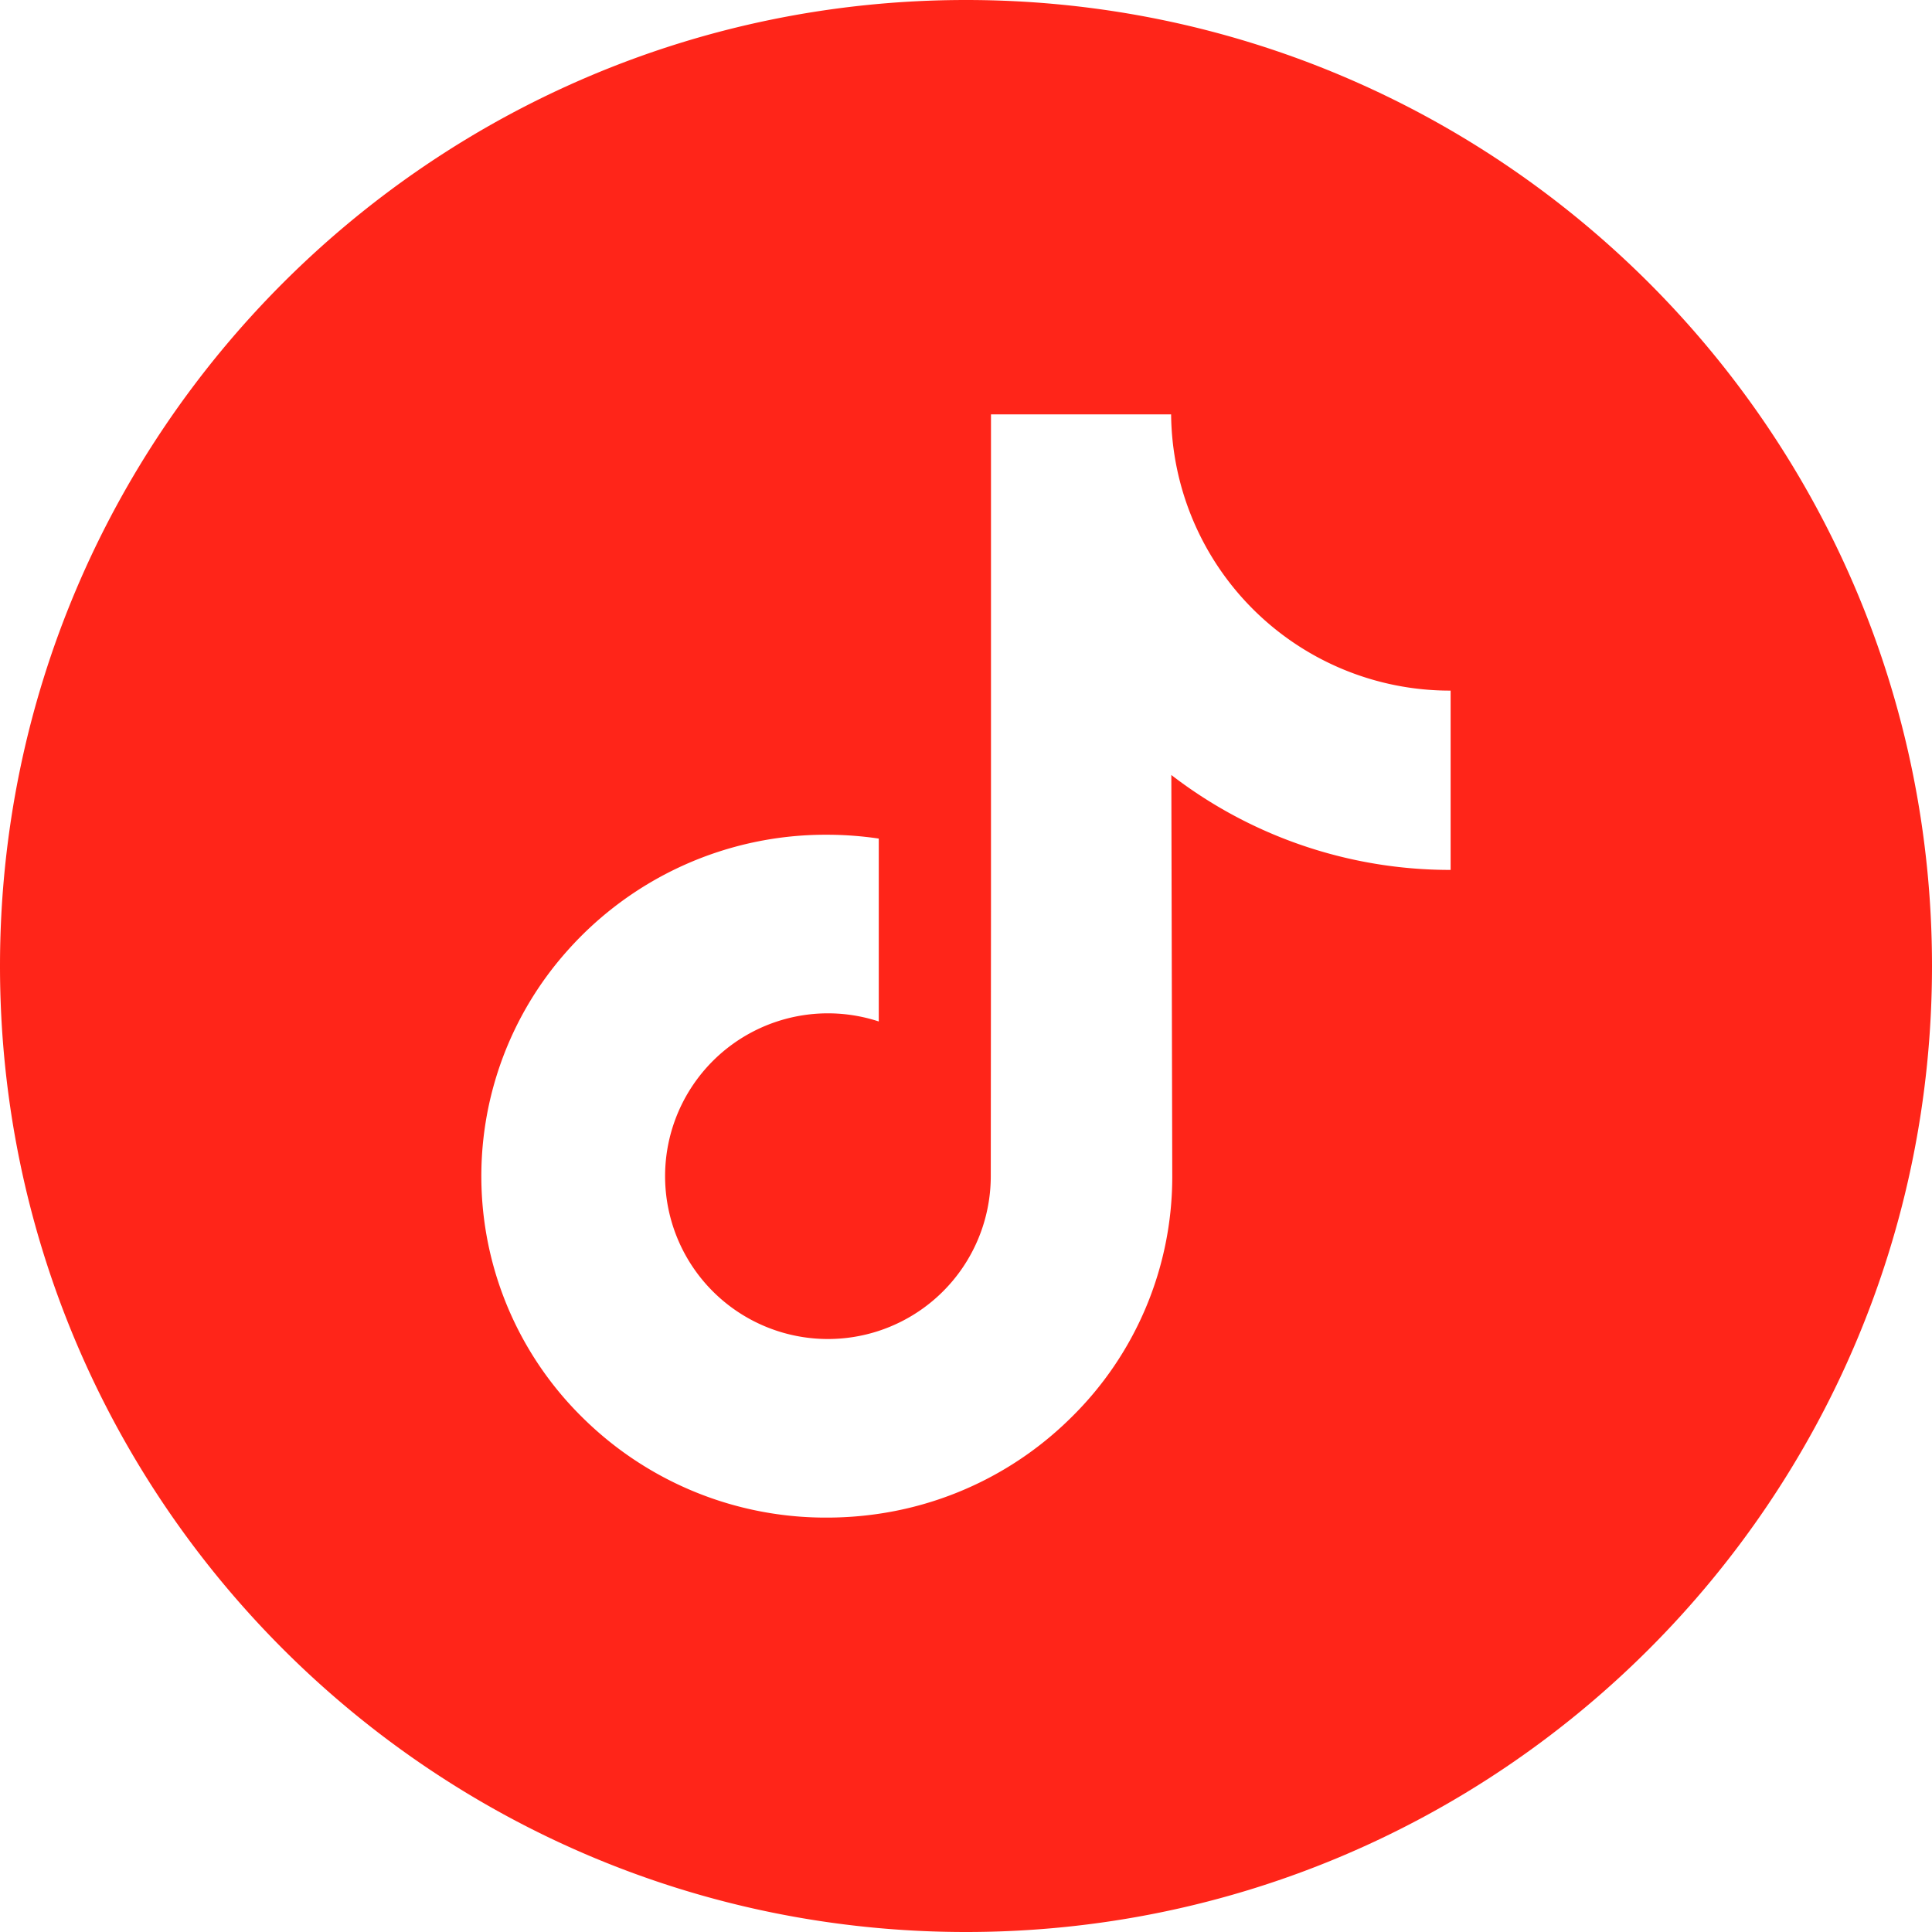
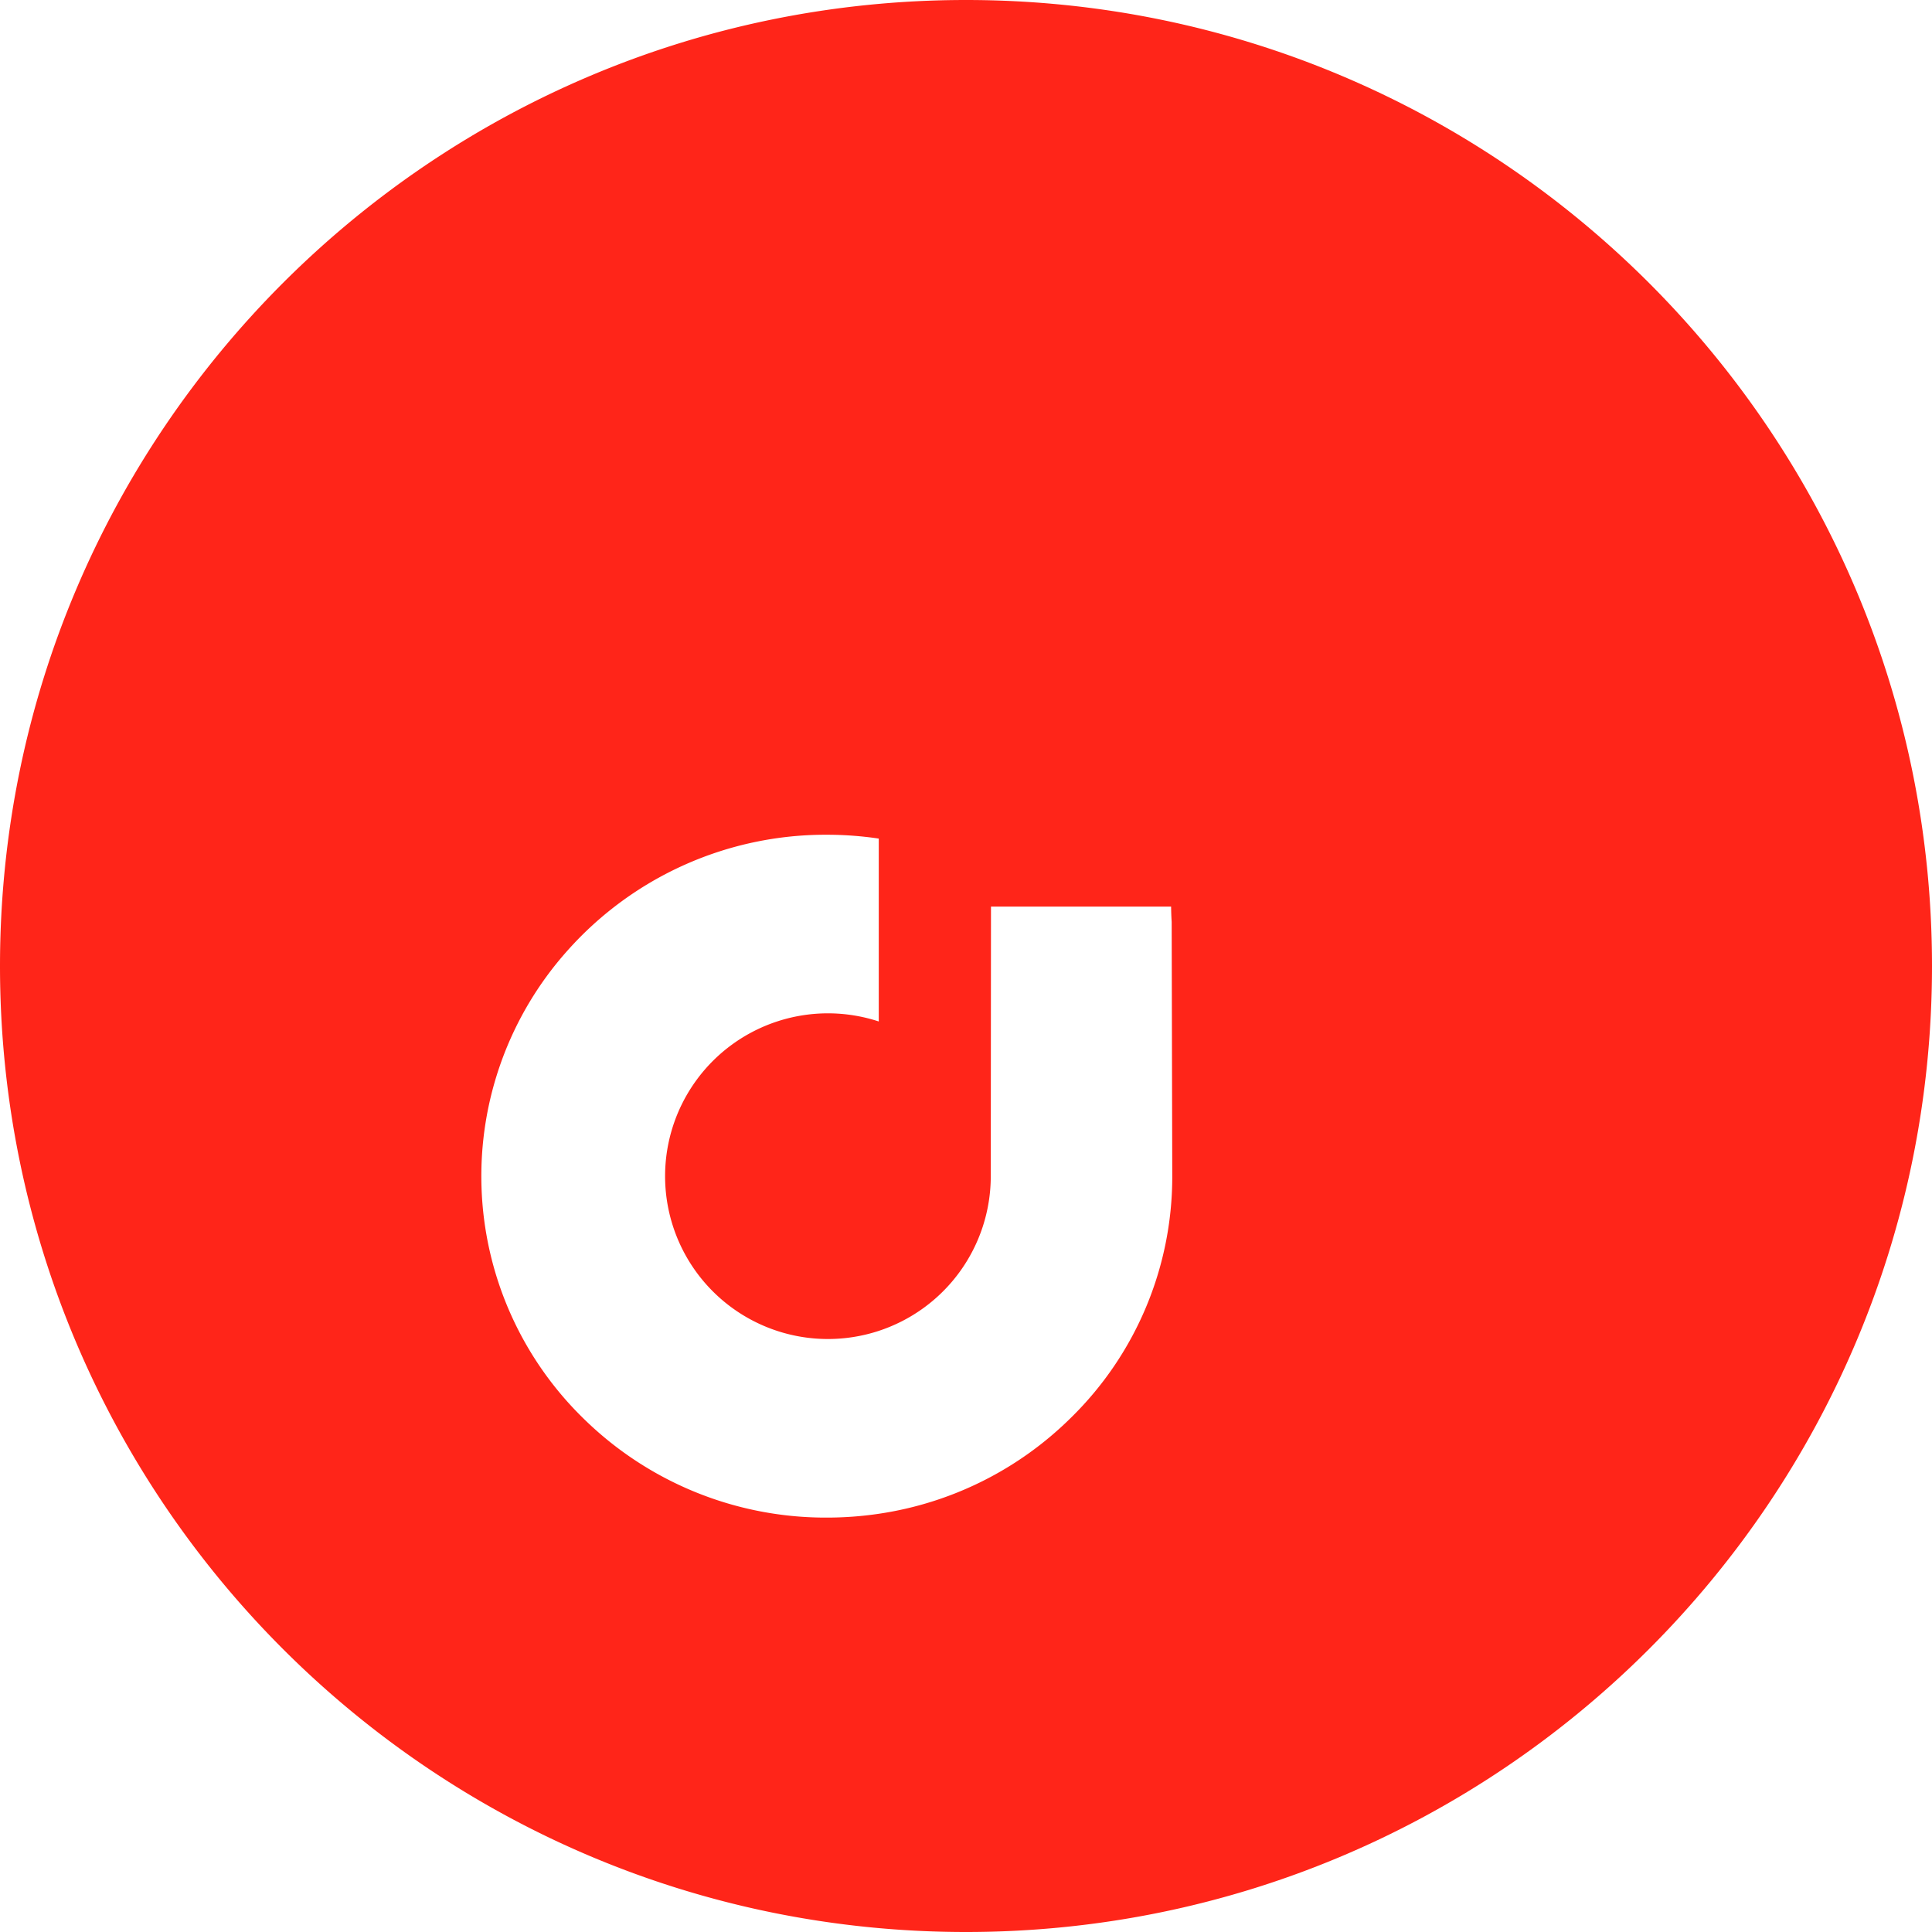
<svg xmlns="http://www.w3.org/2000/svg" width="512" height="512" viewBox="0 0 512 512">
-   <path id="tiktok" d="M256,0C114.637,0,0,114.637,0,256S114.637,512,256,512,512,397.363,512,256,397.363,0,256,0ZM384.43,195.873v34.663a120.958,120.958,0,0,1-74.015-25.152l.246,106.693a89.372,89.372,0,0,1-26.811,63.6,91.238,91.238,0,0,1-50.968,25.49,93.951,93.951,0,0,1-13.766,1.012,91.542,91.542,0,0,1-56.109-18.97,93.08,93.08,0,0,1-8.624-7.532,89.7,89.7,0,0,1-4.049-123.7,91.534,91.534,0,0,1,68.782-30.762,93.952,93.952,0,0,1,13.766,1.018v48.468a43.154,43.154,0,1,0,29.682,41l.057-71.447V109.82h47.736a73.89,73.89,0,0,0,73.935,73.2c.011,0,.149,0,.137-.011v12.861Z" fill="#ff2519" />
+   <path id="tiktok" d="M256,0C114.637,0,0,114.637,0,256S114.637,512,256,512,512,397.363,512,256,397.363,0,256,0ZM384.43,195.873v34.663a120.958,120.958,0,0,1-74.015-25.152l.246,106.693a89.372,89.372,0,0,1-26.811,63.6,91.238,91.238,0,0,1-50.968,25.49,93.951,93.951,0,0,1-13.766,1.012,91.542,91.542,0,0,1-56.109-18.97,93.08,93.08,0,0,1-8.624-7.532,89.7,89.7,0,0,1-4.049-123.7,91.534,91.534,0,0,1,68.782-30.762,93.952,93.952,0,0,1,13.766,1.018v48.468a43.154,43.154,0,1,0,29.682,41l.057-71.447h47.736a73.89,73.89,0,0,0,73.935,73.2c.011,0,.149,0,.137-.011v12.861Z" fill="#ff2519" />
</svg>